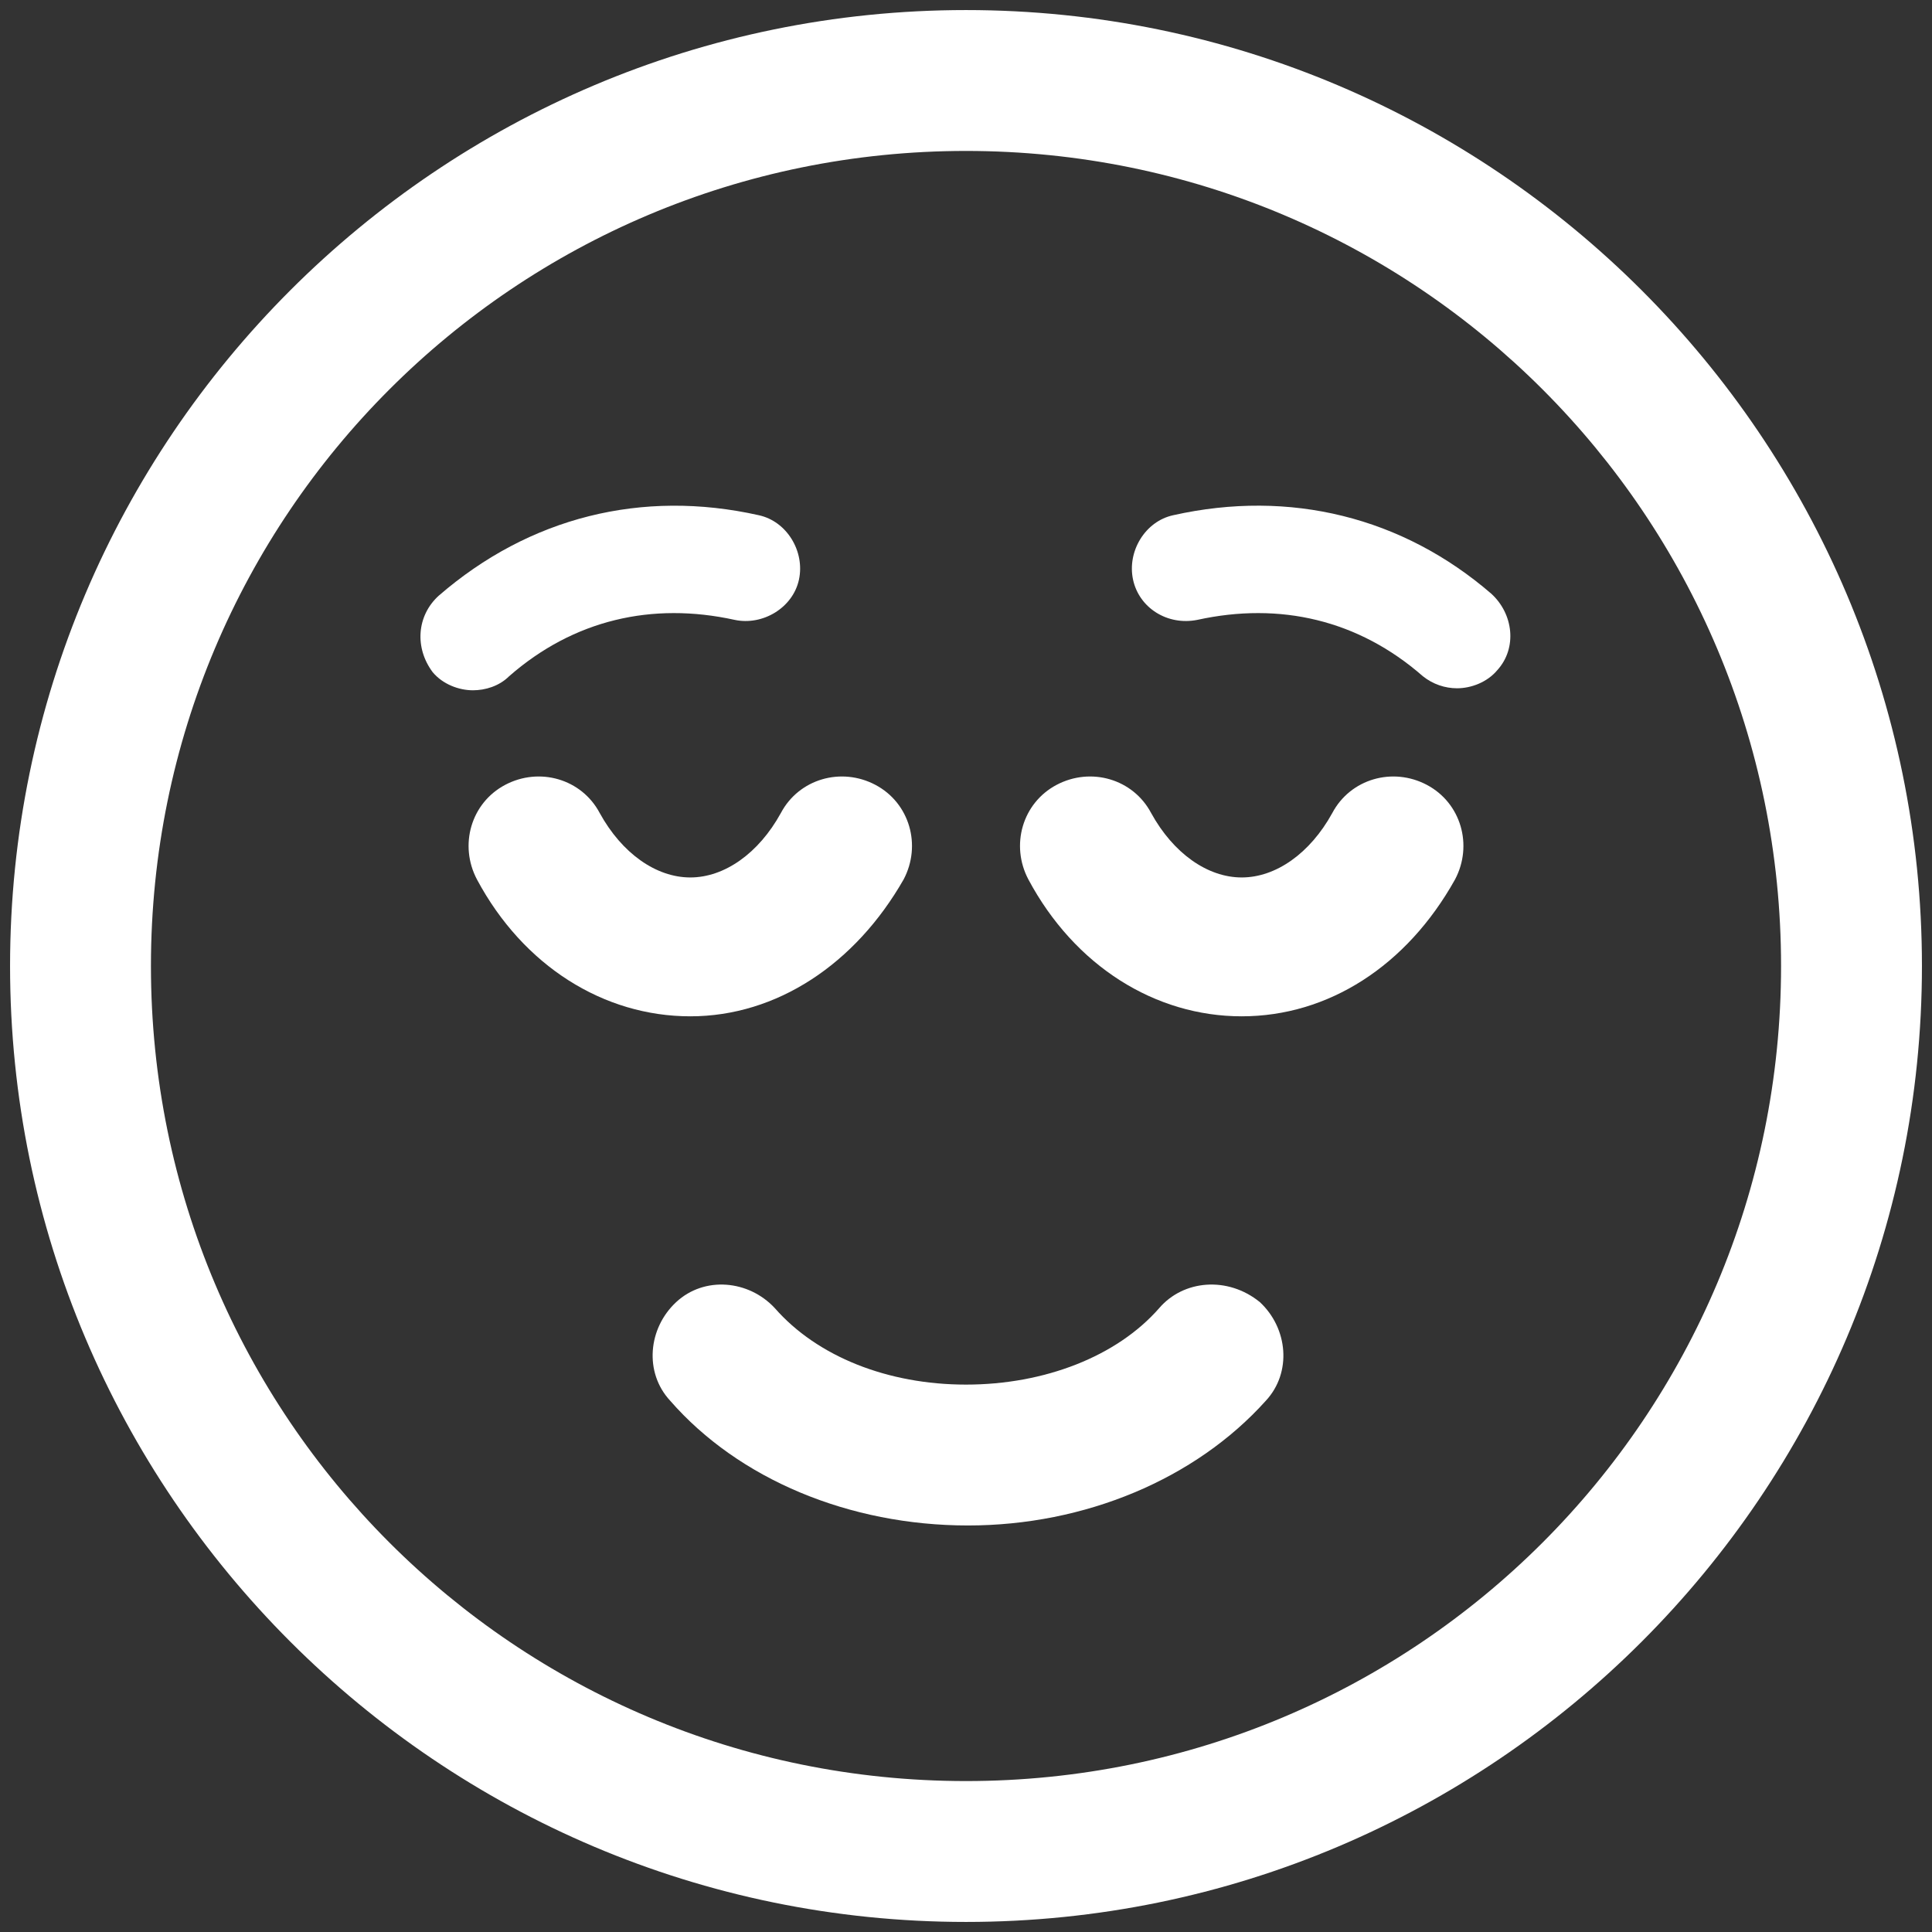
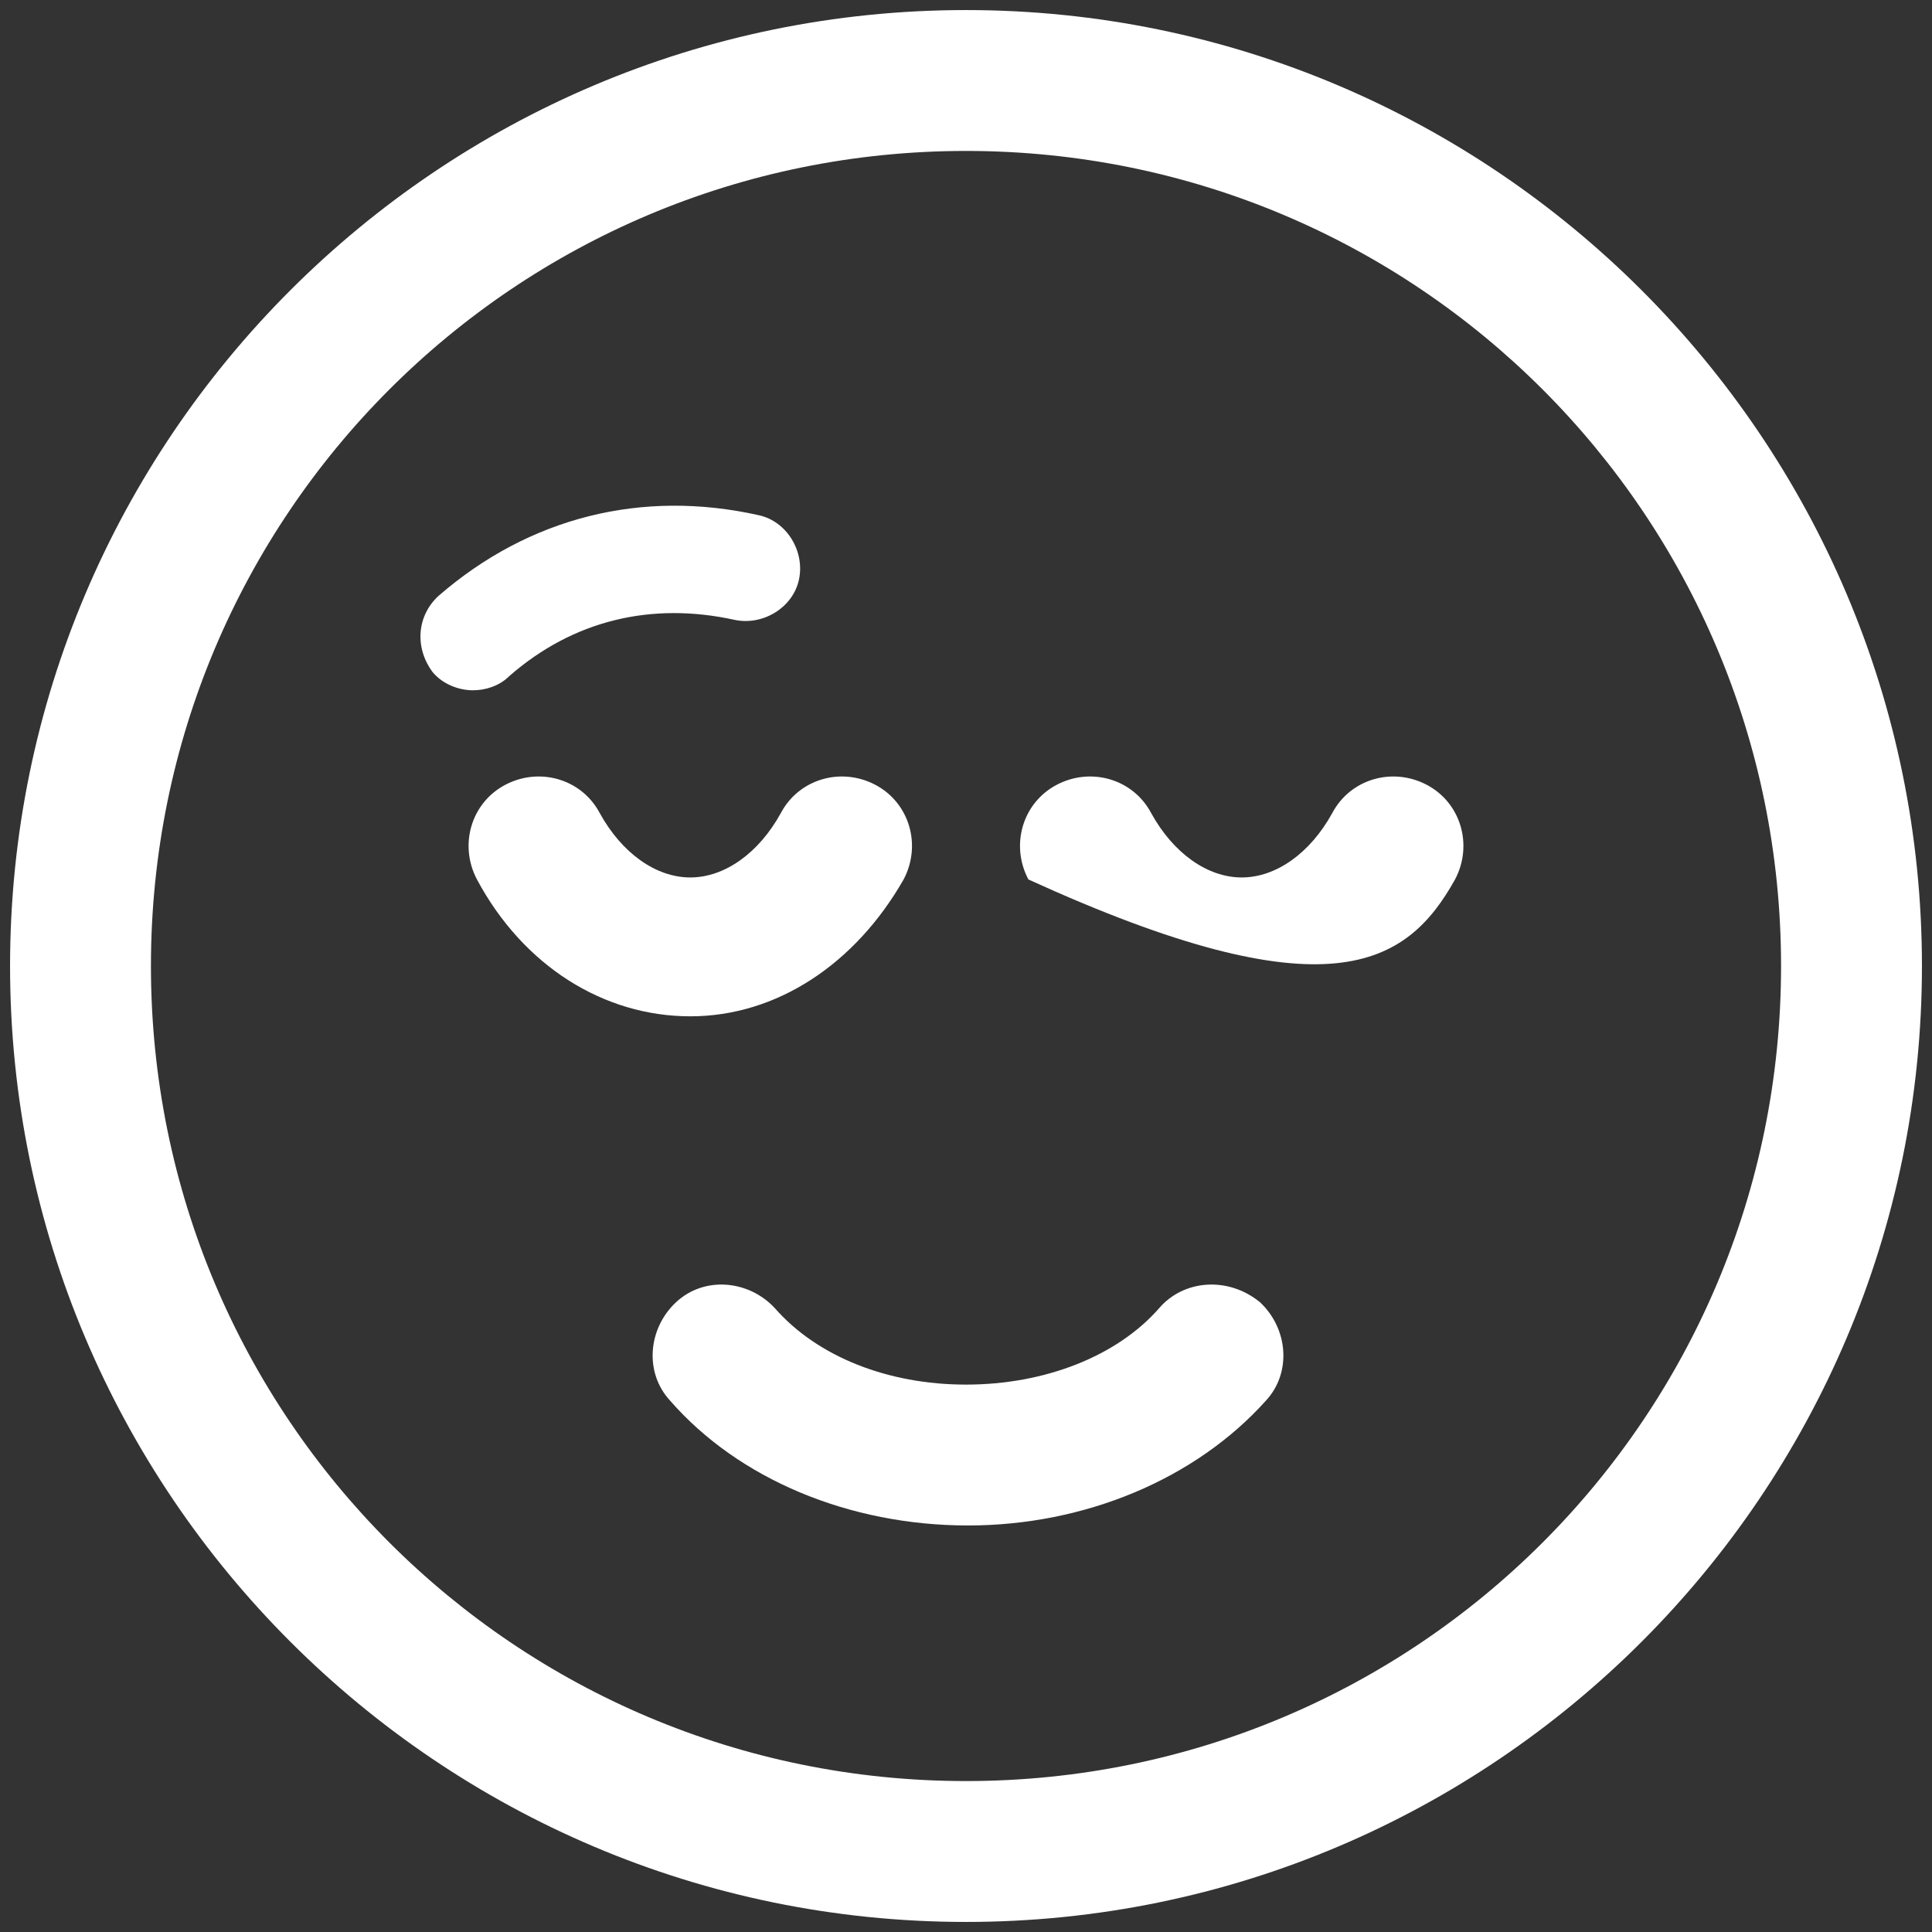
<svg xmlns="http://www.w3.org/2000/svg" version="1.2" baseProfile="tiny-ps" viewBox="0 0 96 96" width="80" height="80">
  <rect x="0" y="0" width="96" height="96" fill="#333333" stroke="none" />
  <title>noun_meditation_3203294-svg</title>
  <style>
		tspan { white-space:pre }
		.shp0 { fill: #ffffff } 
	</style>
  <g id="Layer">
    <g id="Layer">
      <g id="Layer">
        <path id="Layer" fill-rule="evenodd" class="shp0" d="M95.5 48C95.5 74.2 74.2 95.5 48 95.5C21.8 95.5 0.5 74.2 0.5 48C0.5 21.8 21.8 0.5 48 0.5C74.2 0.5 95.5 21.8 95.5 48ZM88.5 48C88.5 25.6 70.4 7.5 48 7.5C25.6 7.5 7.5 25.6 7.5 48C7.5 70.4 25.6 88.5 48 88.5C70.4 88.5 88.5 70.4 88.5 48Z" />
        <path id="Layer" class="shp0" d="M25.3 33.6C28.5 30.8 32.4 29.9 36.5 30.8C37.9 31.1 39.4 30.2 39.7 28.8C40 27.4 39.1 25.9 37.7 25.6C31.9 24.3 26.3 25.7 21.8 29.6C20.7 30.6 20.6 32.2 21.5 33.4C22 34 22.8 34.3 23.5 34.3C24.1 34.3 24.8 34.1 25.3 33.6Z" />
-         <path id="Layer" class="shp0" d="M58.3 25.6C56.9 25.9 56 27.4 56.3 28.8C56.6 30.2 58 31.1 59.5 30.8C63.6 29.9 67.5 30.8 70.7 33.6C71.2 34 71.8 34.2 72.4 34.2C73.1 34.2 73.9 33.9 74.4 33.3C75.4 32.2 75.2 30.5 74.1 29.5C69.7 25.7 64.1 24.3 58.3 25.6Z" />
        <path id="Layer" class="shp0" d="M57.6 65C55.5 67.4 51.9 68.8 48 68.8C44.1 68.8 40.6 67.4 38.5 65C37.2 63.6 35 63.4 33.6 64.7C32.2 66 32 68.2 33.3 69.6C36.7 73.5 42.2 75.8 48.1 75.8C53.9 75.8 59.4 73.5 62.9 69.6C64.2 68.2 64 66 62.6 64.7C61 63.4 58.8 63.6 57.6 65Z" />
        <path id="Layer" class="shp0" d="M44.9 43.7C45.8 42 45.2 39.9 43.5 39C41.8 38.1 39.7 38.7 38.8 40.4C37.7 42.4 36 43.6 34.3 43.6C32.6 43.6 30.9 42.4 29.8 40.4C28.9 38.7 26.8 38.1 25.1 39C23.4 39.9 22.8 42 23.7 43.7C26 48 30 50.5 34.3 50.5C38.6 50.5 42.5 47.9 44.9 43.7Z" />
-         <path id="Layer" class="shp0" d="M70.9 39C69.2 38.1 67.1 38.7 66.2 40.4C65.1 42.4 63.4 43.6 61.7 43.6C60 43.6 58.3 42.4 57.2 40.4C56.3 38.7 54.2 38.1 52.5 39C50.8 39.9 50.2 42 51.1 43.7C53.4 48 57.4 50.5 61.7 50.5C66 50.5 69.9 48 72.3 43.7C73.2 42 72.6 39.9 70.9 39Z" />
+         <path id="Layer" class="shp0" d="M70.9 39C69.2 38.1 67.1 38.7 66.2 40.4C65.1 42.4 63.4 43.6 61.7 43.6C60 43.6 58.3 42.4 57.2 40.4C56.3 38.7 54.2 38.1 52.5 39C50.8 39.9 50.2 42 51.1 43.7C66 50.5 69.9 48 72.3 43.7C73.2 42 72.6 39.9 70.9 39Z" />
      </g>
    </g>
  </g>
</svg>